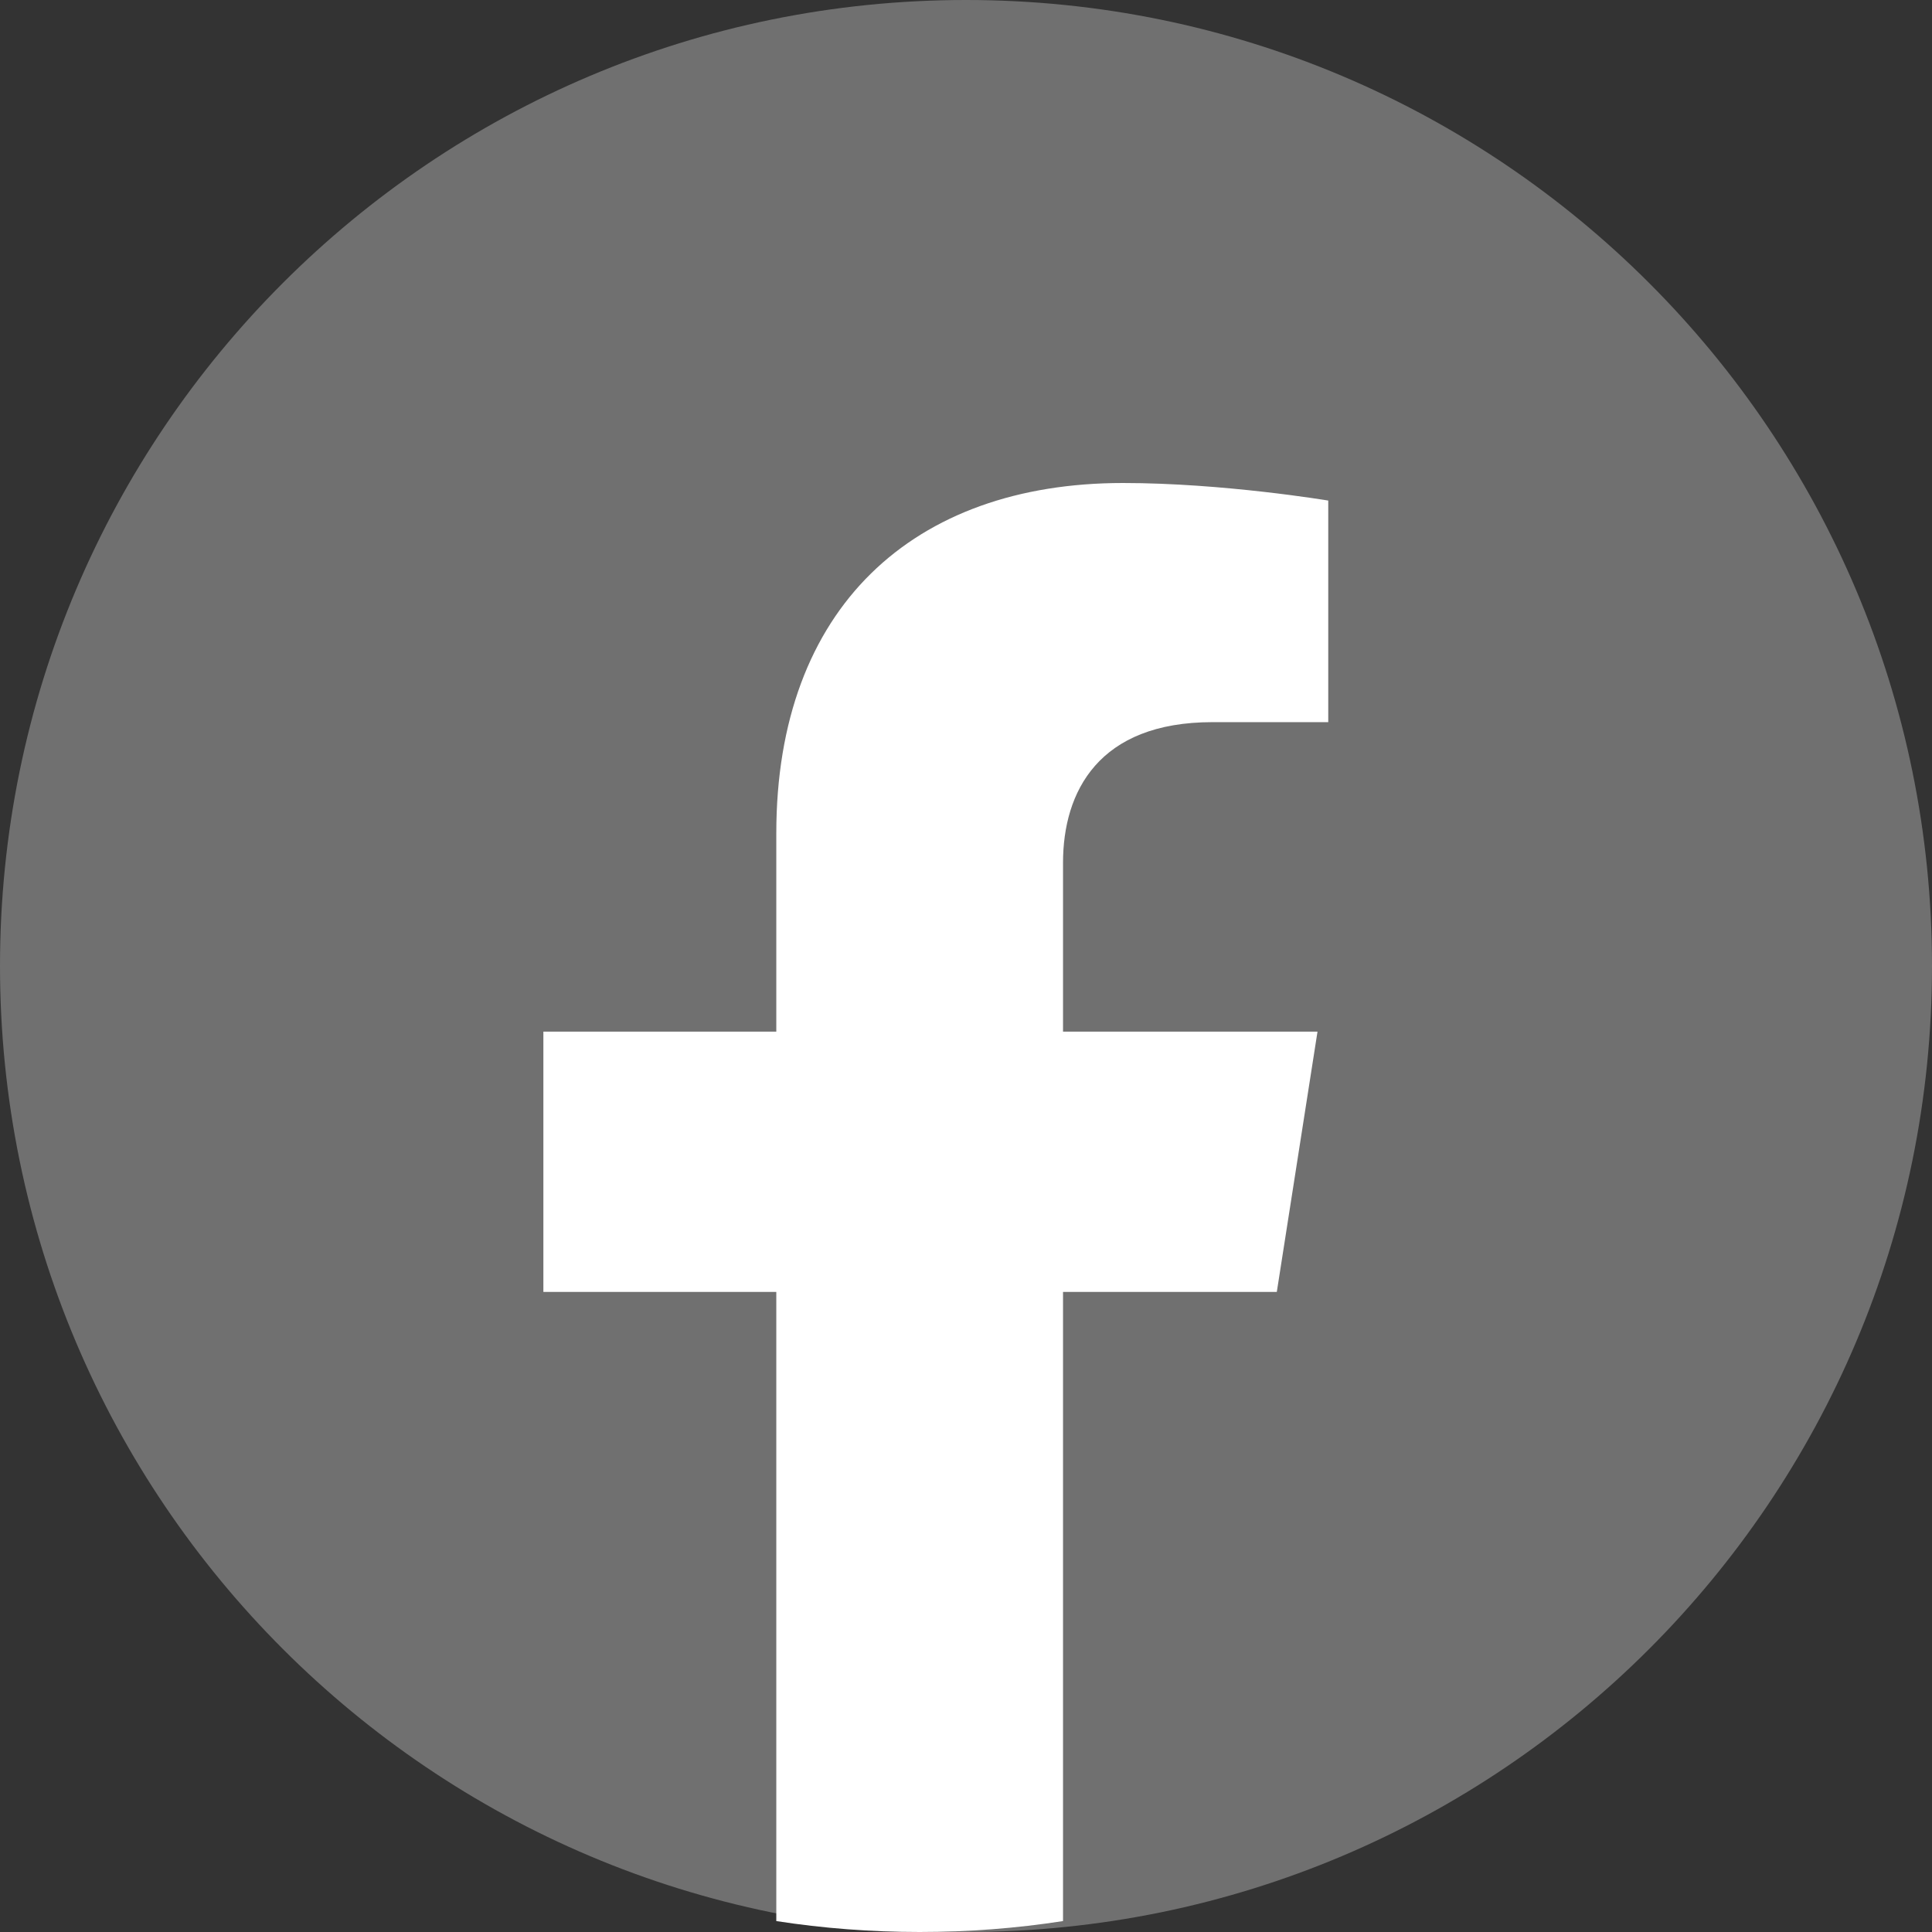
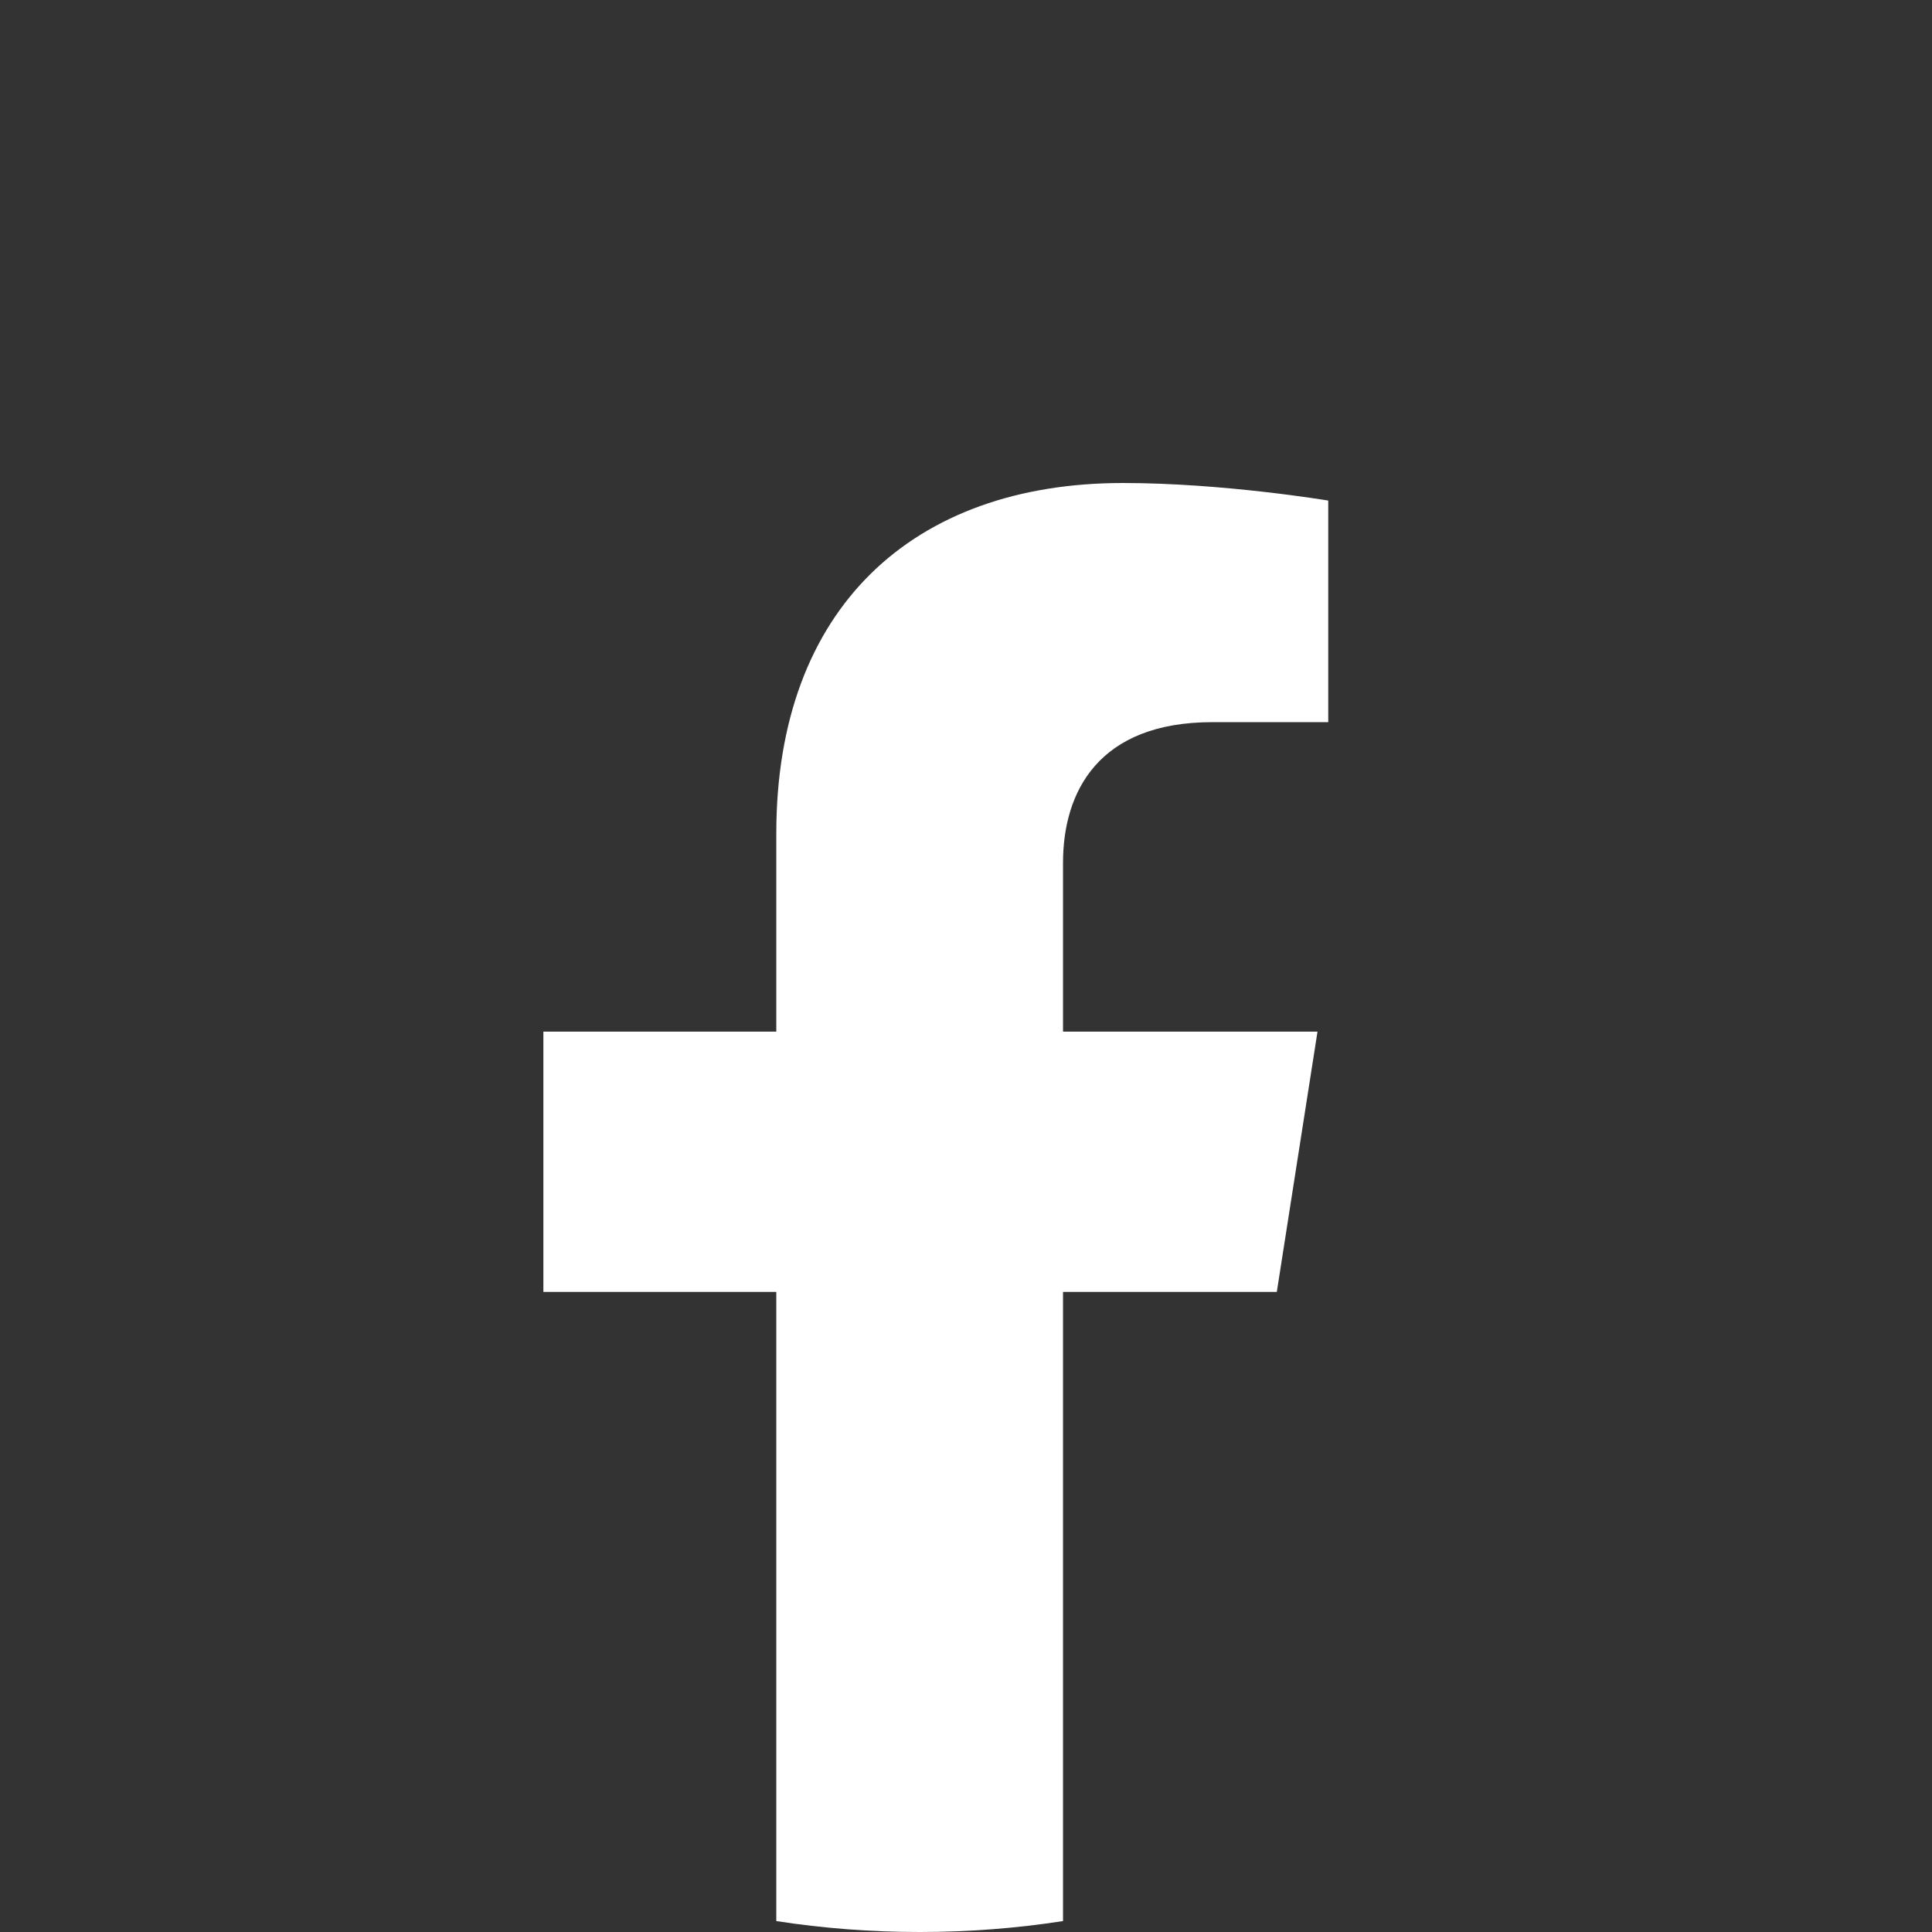
<svg xmlns="http://www.w3.org/2000/svg" width="32" height="32" viewBox="0 0 32 32" fill="none">
  <rect x="0" y="0" width="32" height="32" fill="#333333" stroke="none" />
-   <path fill-rule="evenodd" clip-rule="evenodd" d="M0 16C0 7.163 7.163 0 16 0C24.837 0 32 7.163 32 16C32 24.837 24.837 32 16 32C7.163 32 0 24.837 0 16Z" fill="white" fill-opacity="0.3" />
  <path d="M21.148 21.398L21.822 17.087H17.607V14.291C17.607 13.112 18.195 11.961 20.083 11.961H22V8.291C22 8.291 20.261 8 18.599 8C15.126 8 12.858 10.065 12.858 13.802V17.087H9V21.398H12.858V31.819C13.633 31.939 14.426 32 15.233 32C16.04 32 16.833 31.939 17.607 31.819V21.398H21.148Z" fill="white" />
</svg>